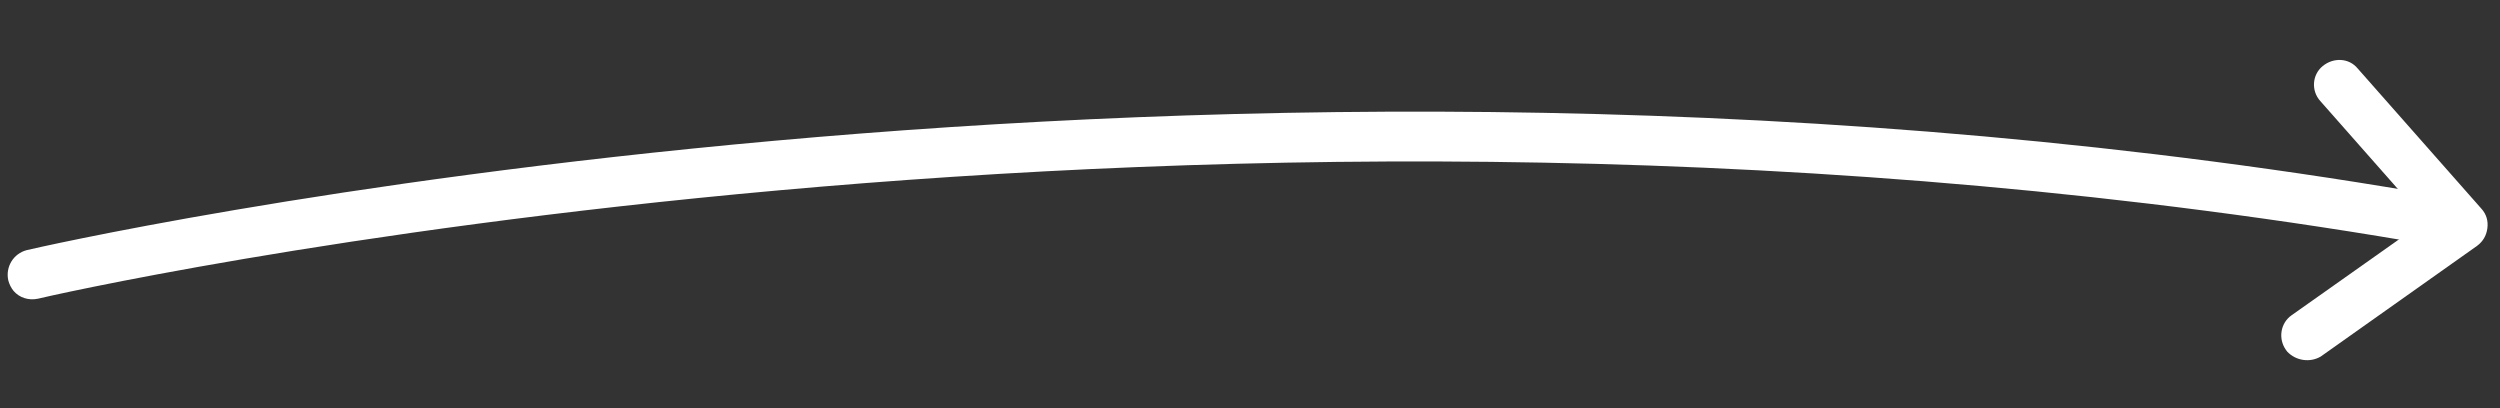
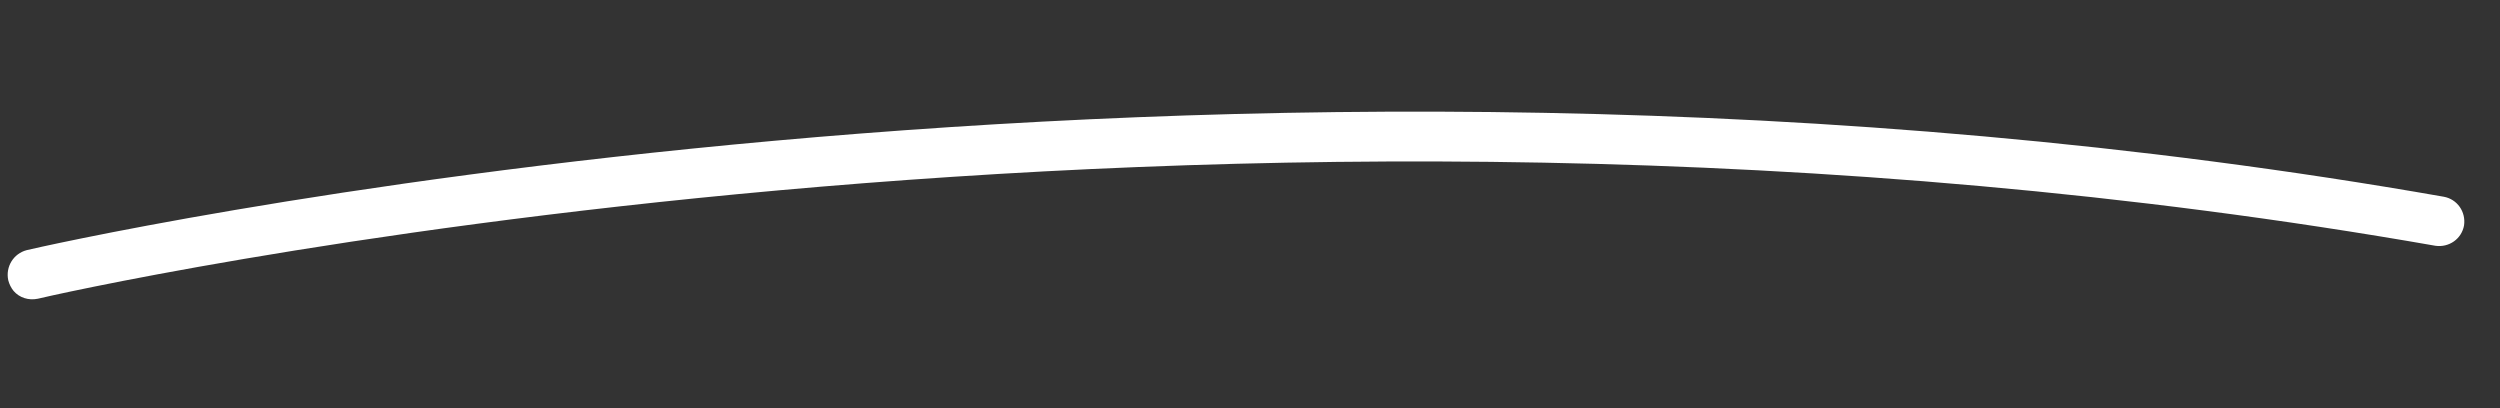
<svg xmlns="http://www.w3.org/2000/svg" version="1.1" id="Layer_1" x="0" y="0" viewBox="0 0 514.7 84.1" style="enable-background:new 0 0 514.7 84.1" xml:space="preserve">
  <rect x="0" y="0" width="514.7" height="84.1" fill="#333333" stroke="none" />
  <style>.st0{fill:#fff}</style>
  <path class="st0" d="M2.8 59.9c-.5-.6-.9-1.4-1.1-2.2-.6-2.8 1.1-5.5 3.8-6.2 2.4-.6 242.4-55.8 497.6-11 2.8.5 4.6 3.1 4.2 5.9-.5 2.8-3.1 4.6-5.9 4.2C248.1 6.2 10.1 60.9 7.8 61.5c-1.9.4-3.8-.2-5-1.6z" />
-   <path class="st0" d="M470.9 72.4c-.1-.1-.2-.3-.3-.4-1.6-2.3-1.1-5.5 1.2-7.1l27.6-19.5-21.7-24.6c-1.9-2.1-1.7-5.4.5-7.2s5.4-1.7 7.2.5L510.9 43c1 1.1 1.4 2.5 1.2 4s-.9 2.7-2.1 3.6l-32.2 22.8c-2.2 1.3-5.1.9-6.9-1z" />
</svg>